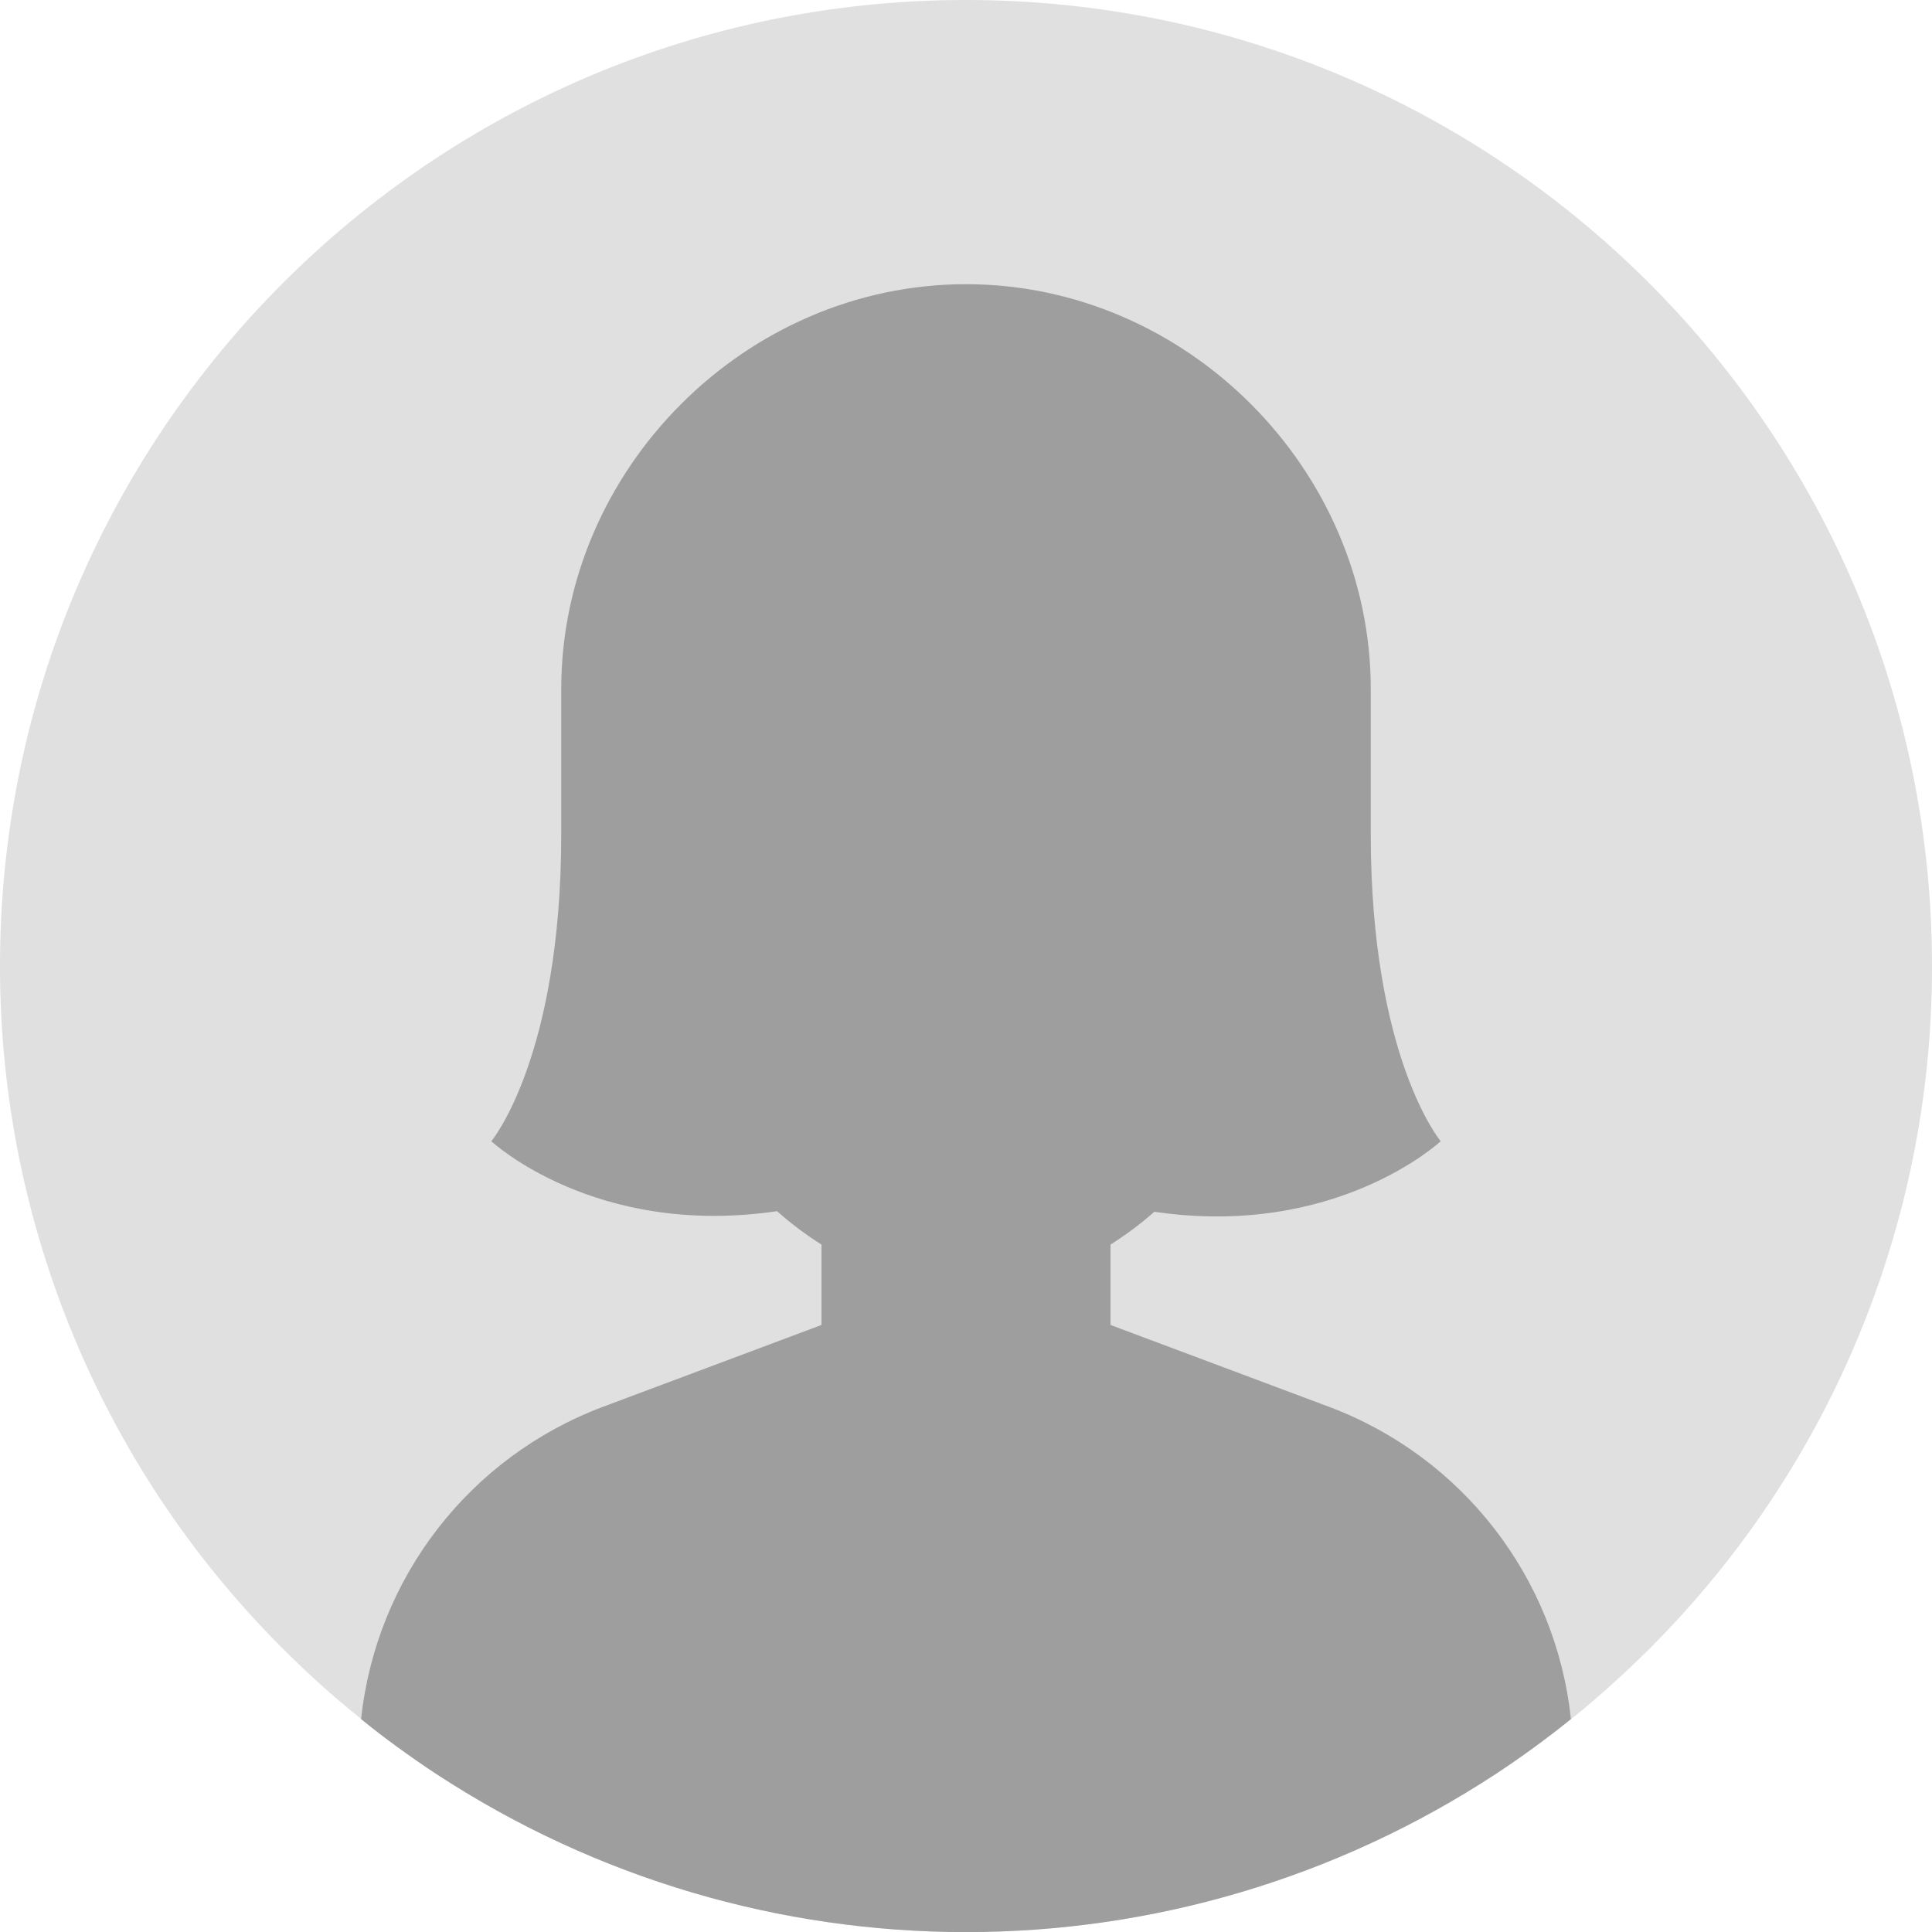
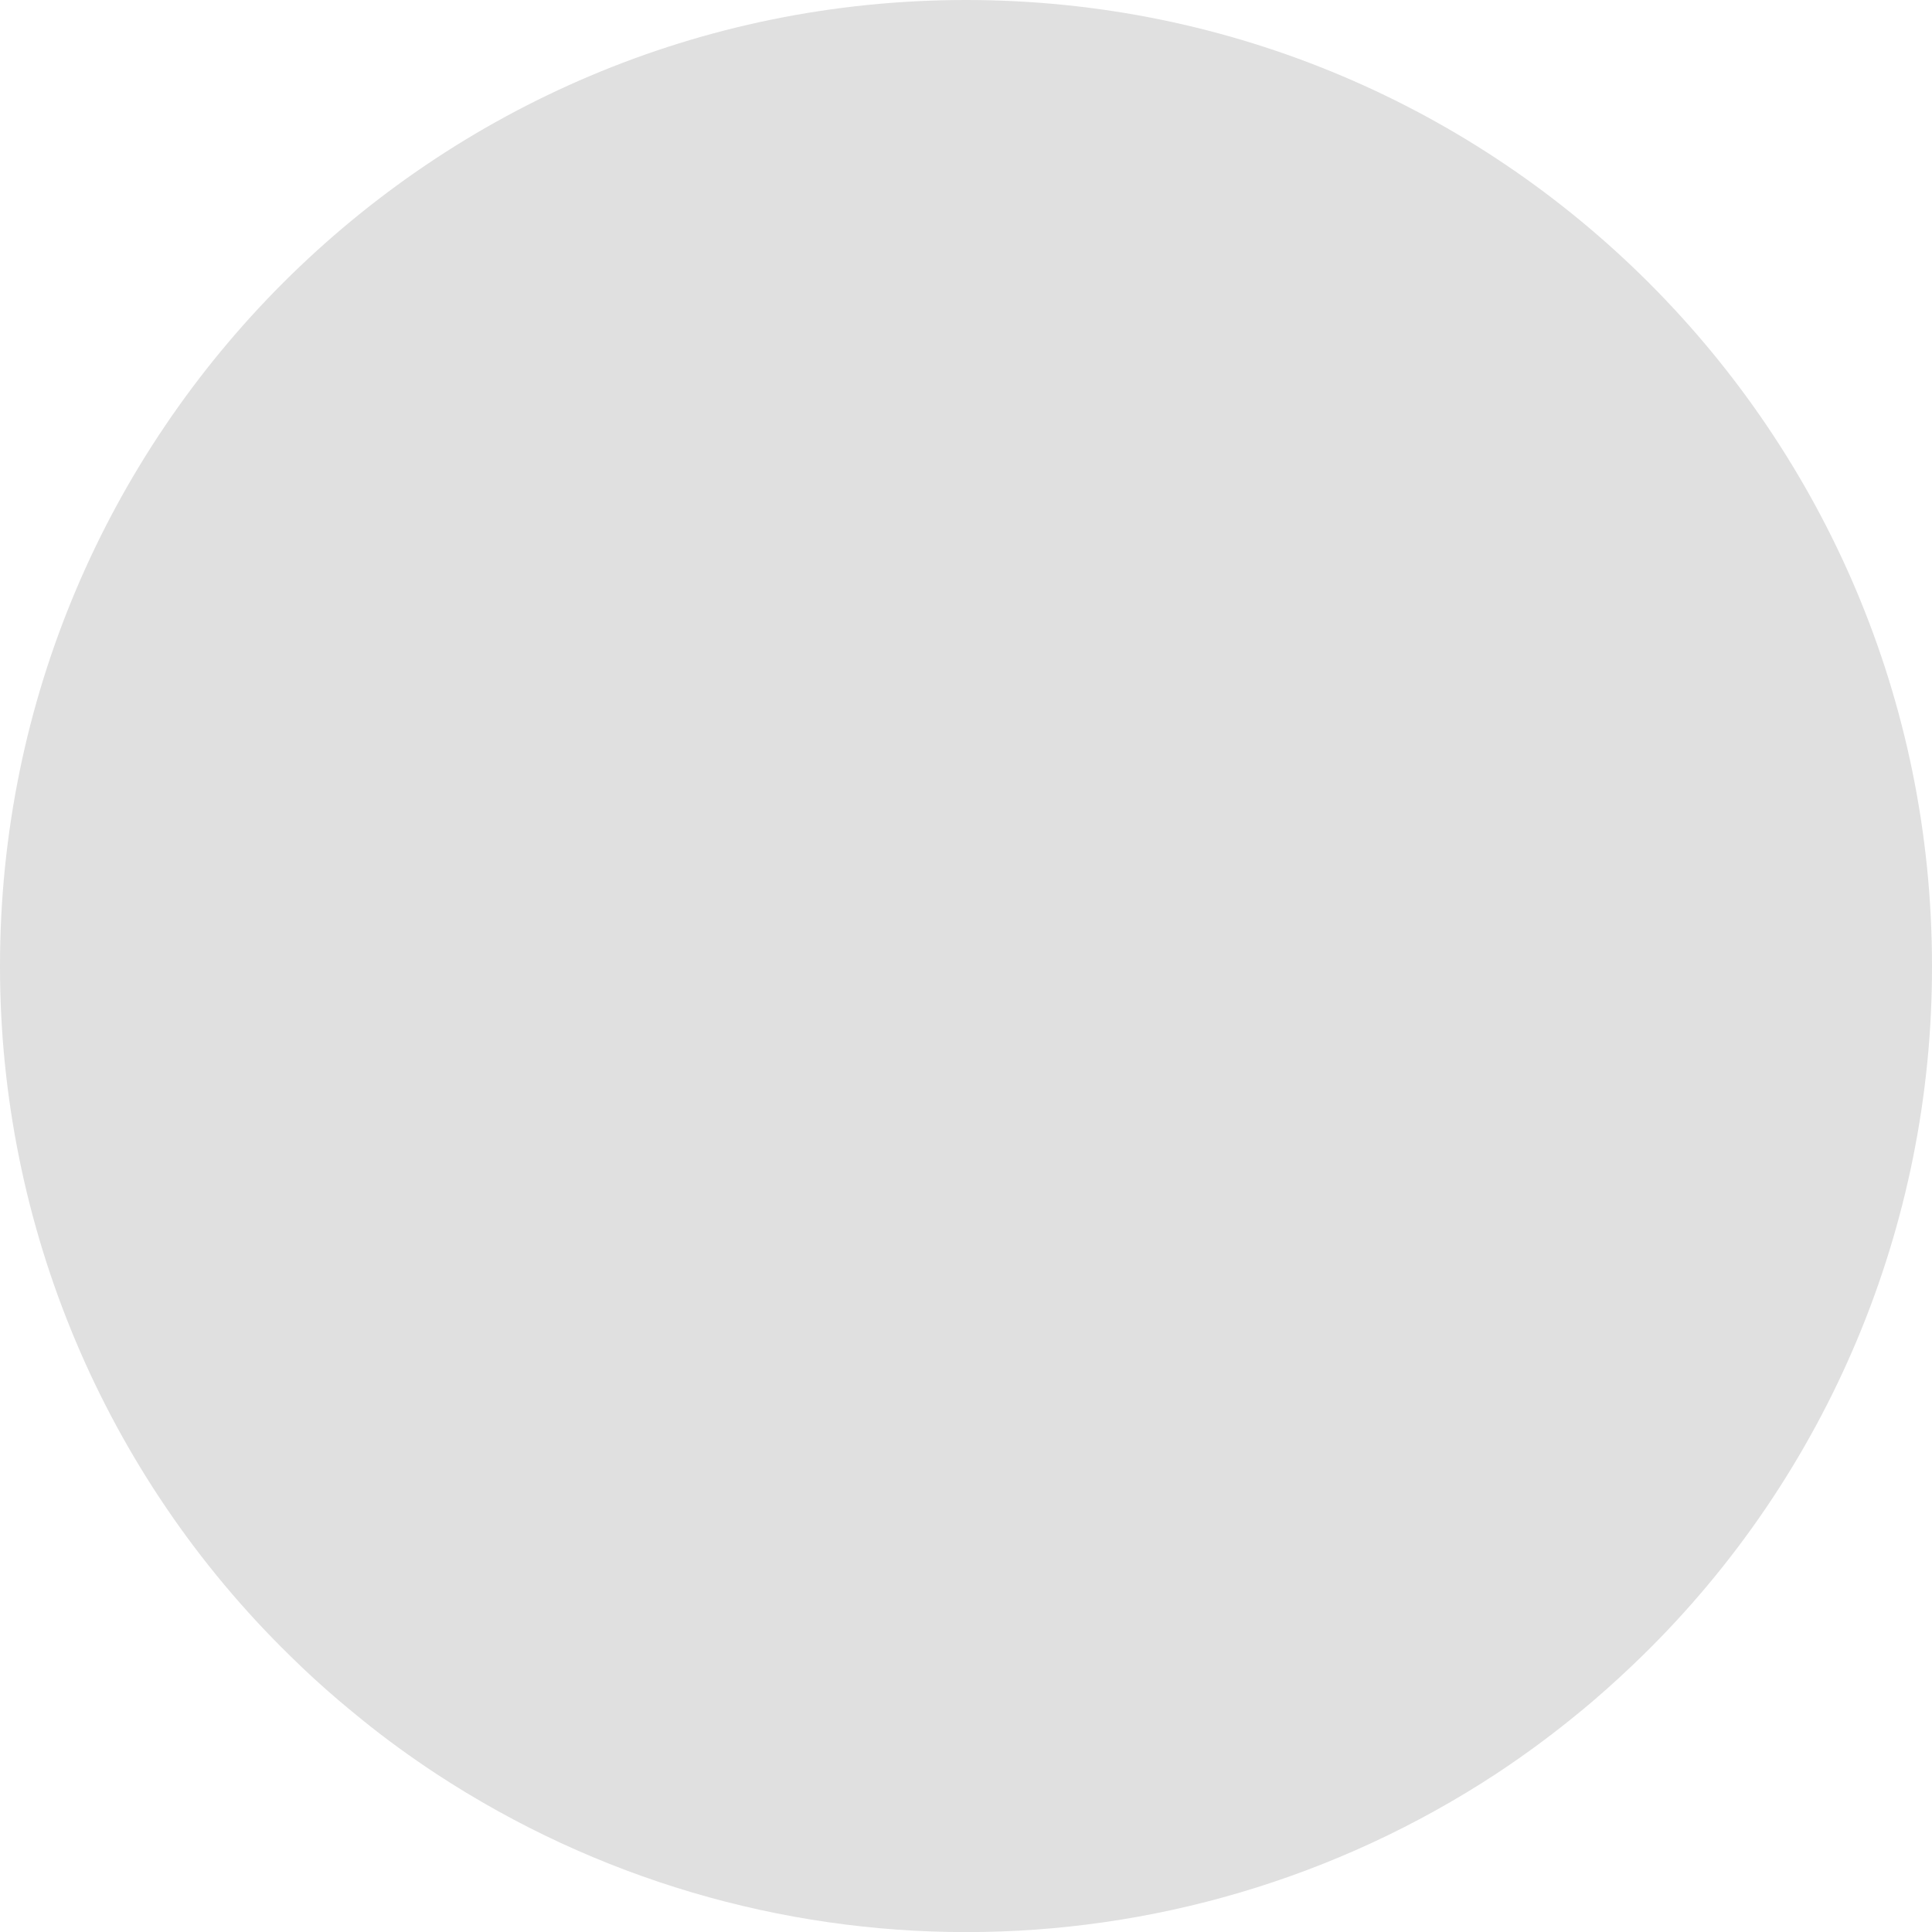
<svg xmlns="http://www.w3.org/2000/svg" version="1.1" id="Layer_1" x="0px" y="0px" viewBox="0 0 1000 1000" style="enable-background:new 0 0 1000 1000;" xml:space="preserve">
  <style type="text/css">
	.st0{fill:#E0E0E0;}
	.st1{fill:#9E9E9E;}
</style>
  <path class="st0" d="M1000,500c0.2,134.4-53.9,263.2-150,357.1c-8.2,8-16.6,15.7-25.2,23.1c-3.5,3-7,5.9-10.5,8.7  c-0.4,0.3-0.7,0.6-1.1,0.9c-12.4,10-25.3,19.4-38.6,28.2c-166.7,109.4-382.3,109.4-549,0c-13.3-8.8-26.2-18.1-38.6-28.2  c-0.4-0.3-0.7-0.6-1.1-0.9c-3.5-2.8-7-5.8-10.5-8.7c-8.7-7.4-17.1-15.1-25.2-23.1C54,763.2-0.1,634.4,0,500C0,223.9,223.9,0,500,0  S1000,223.9,1000,500z" />
-   <path class="st1" d="M813.1,889.8c-12.4,10-25.3,19.4-38.6,28.2c-166.7,109.4-382.3,109.4-549,0c-13.3-8.8-26.2-18.1-38.6-28.2  c7.8-73.2,56.2-135.7,125.1-161.6l113.2-42.4v-41.6c-8.1-5.1-15.8-10.9-23-17.3c-94.2,13.9-147.9-36.2-147.9-36.2  s36.2-43.2,36.2-159.1v-75c0-113.6,95.3-209.5,209.5-209.5S709.5,243,709.5,356.6v75c0,115.9,36.2,159.1,36.2,159.1  s-54,50.4-148.2,36.5c-7.1,6.3-14.7,11.9-22.7,17v41.6L688,728.2C756.9,754.1,805.4,816.6,813.1,889.8z" />
</svg>